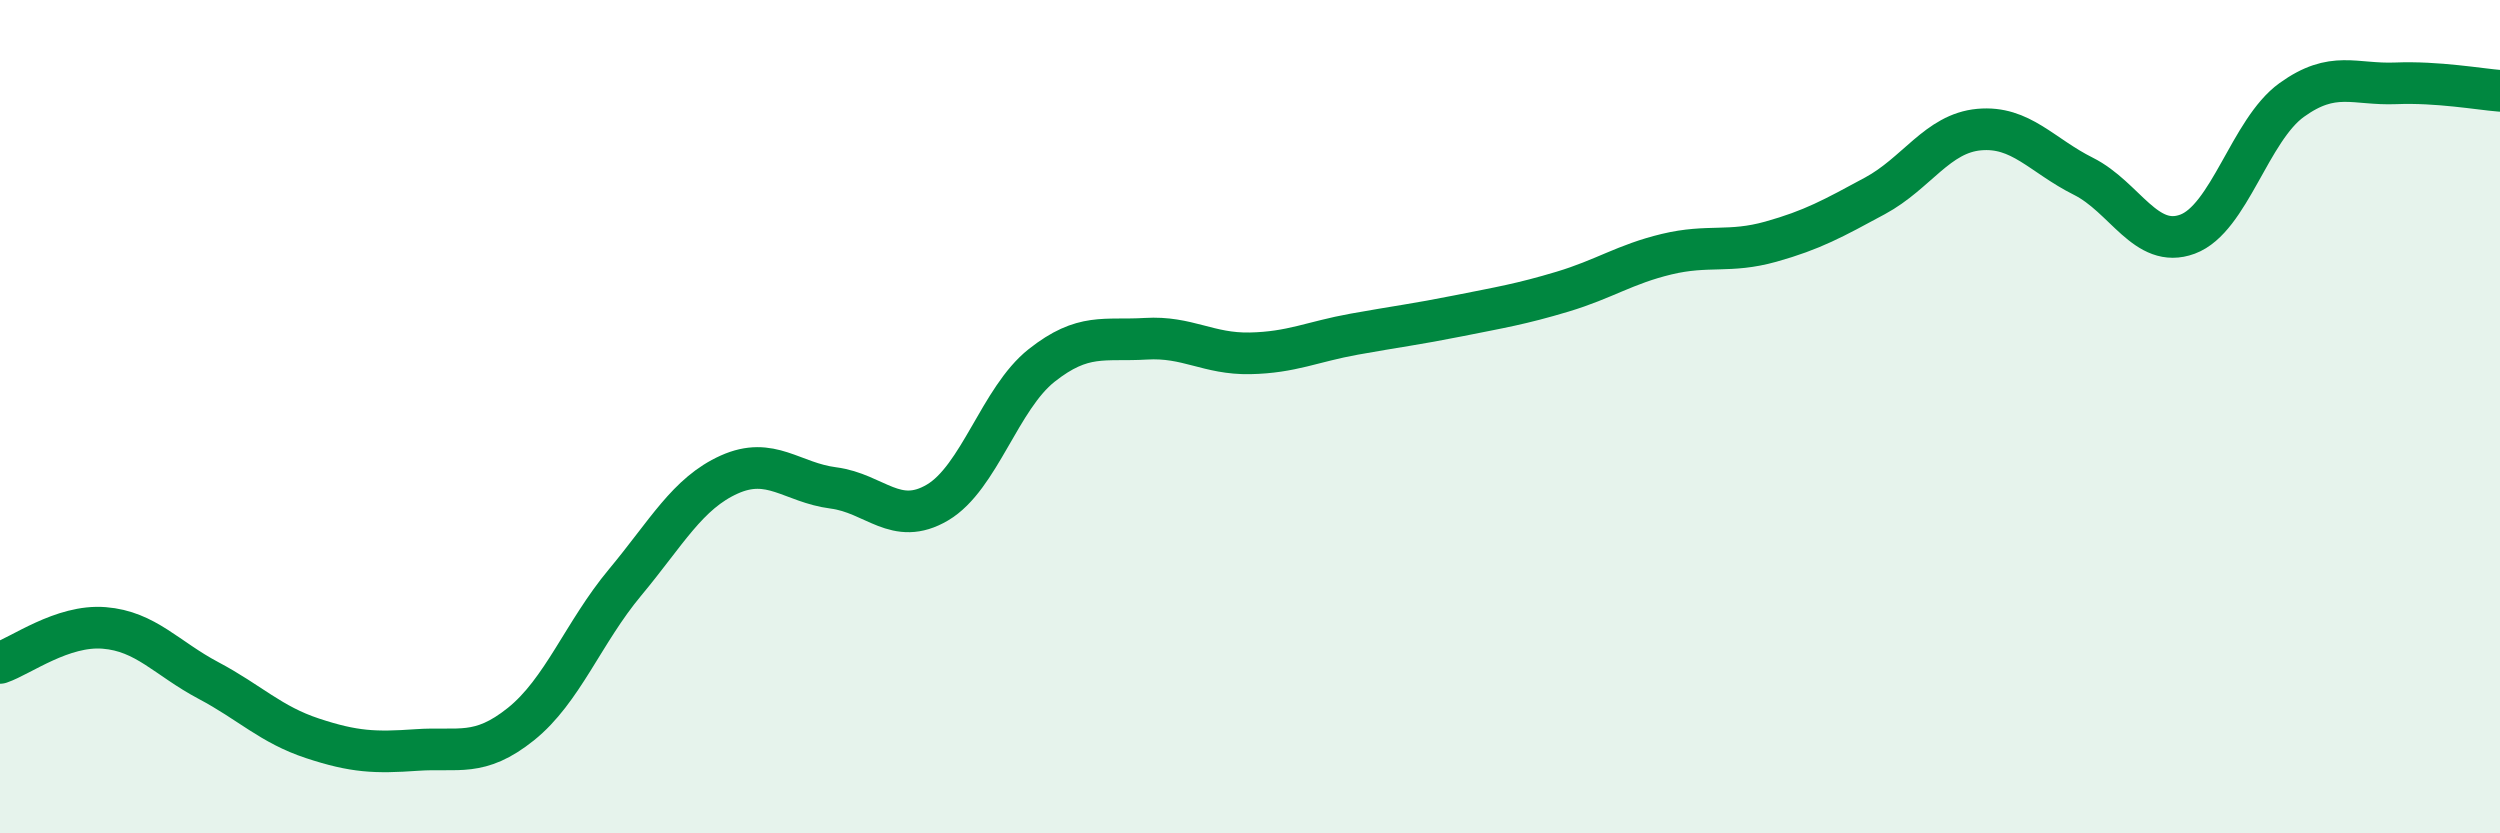
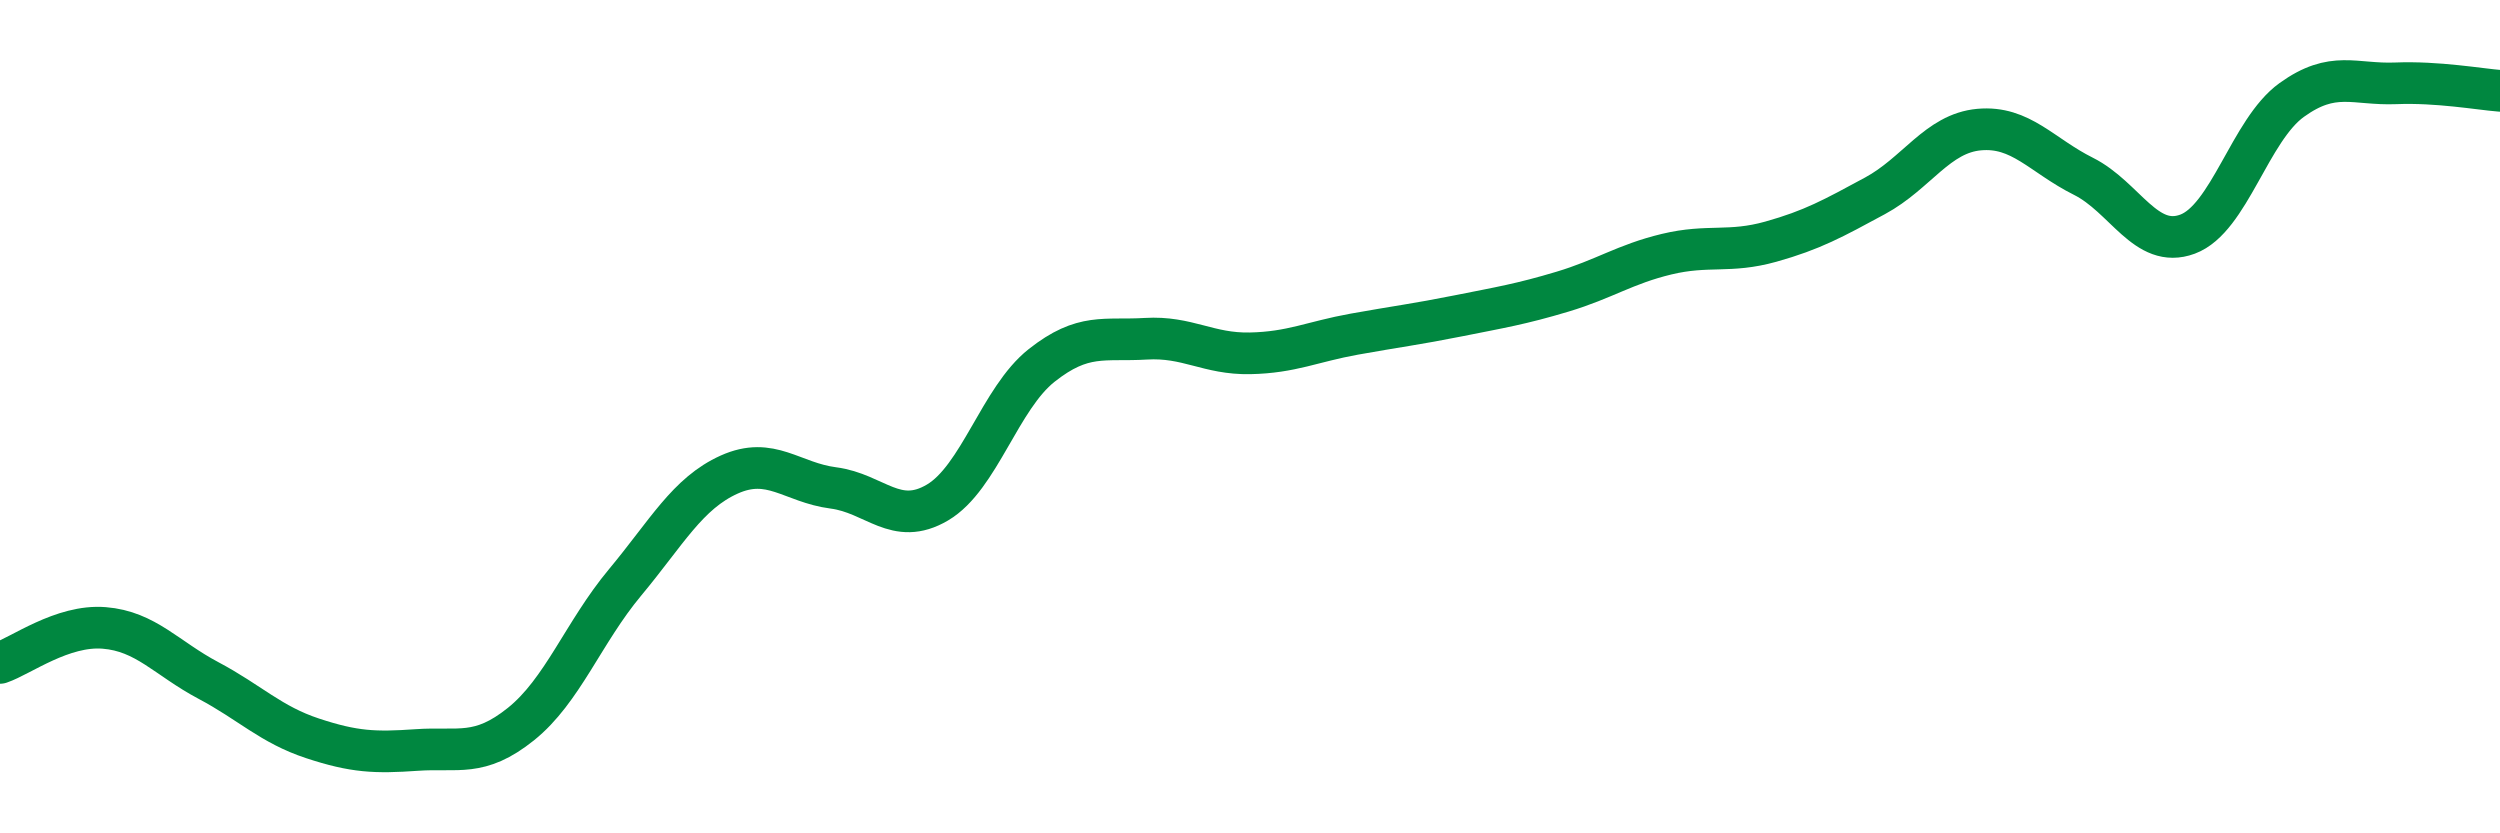
<svg xmlns="http://www.w3.org/2000/svg" width="60" height="20" viewBox="0 0 60 20">
-   <path d="M 0,15.91 C 0.5,15.74 1.5,14.99 2.5,15.07 C 3.5,15.15 4,15.8 5,16.33 C 6,16.86 6.5,17.39 7.5,17.72 C 8.5,18.05 9,18.07 10,18 C 11,17.93 11.5,18.18 12.5,17.38 C 13.5,16.58 14,15.18 15,13.98 C 16,12.78 16.5,11.84 17.5,11.39 C 18.5,10.94 19,11.58 20,11.71 C 21,11.84 21.5,12.65 22.5,12.06 C 23.5,11.47 24,9.56 25,8.77 C 26,7.98 26.5,8.19 27.5,8.13 C 28.5,8.07 29,8.5 30,8.48 C 31,8.46 31.5,8.2 32.5,8.02 C 33.5,7.84 34,7.78 35,7.58 C 36,7.38 36.5,7.3 37.5,7 C 38.5,6.7 39,6.34 40,6.1 C 41,5.86 41.5,6.08 42.5,5.8 C 43.5,5.52 44,5.24 45,4.7 C 46,4.16 46.5,3.2 47.5,3.11 C 48.5,3.02 49,3.73 50,4.23 C 51,4.73 51.5,5.99 52.5,5.62 C 53.5,5.25 54,3.12 55,2.4 C 56,1.68 56.5,2.04 57.5,2 C 58.5,1.96 59.5,2.14 60,2.18L60 20L0 20Z" fill="#008740" opacity="0.1" stroke-linecap="round" stroke-linejoin="round" />
  <path d="M 0,15.91 C 0.5,15.74 1.5,14.99 2.5,15.07 C 3.5,15.15 4,15.8 5,16.33 C 6,16.86 6.5,17.39 7.5,17.72 C 8.5,18.05 9,18.07 10,18 C 11,17.93 11.5,18.18 12.5,17.38 C 13.5,16.58 14,15.18 15,13.98 C 16,12.78 16.5,11.84 17.5,11.39 C 18.5,10.94 19,11.58 20,11.71 C 21,11.84 21.5,12.65 22.5,12.06 C 23.5,11.47 24,9.56 25,8.77 C 26,7.98 26.5,8.19 27.5,8.13 C 28.5,8.07 29,8.5 30,8.48 C 31,8.46 31.5,8.2 32.5,8.02 C 33.5,7.84 34,7.78 35,7.58 C 36,7.38 36.5,7.3 37.5,7 C 38.5,6.7 39,6.34 40,6.1 C 41,5.86 41.5,6.08 42.5,5.8 C 43.5,5.52 44,5.24 45,4.7 C 46,4.16 46.5,3.2 47.5,3.11 C 48.5,3.02 49,3.73 50,4.23 C 51,4.73 51.5,5.99 52.5,5.62 C 53.5,5.25 54,3.12 55,2.4 C 56,1.68 56.5,2.04 57.5,2 C 58.5,1.96 59.5,2.14 60,2.18" stroke="#008740" stroke-width="1" fill="none" stroke-linecap="round" stroke-linejoin="round" />
</svg>